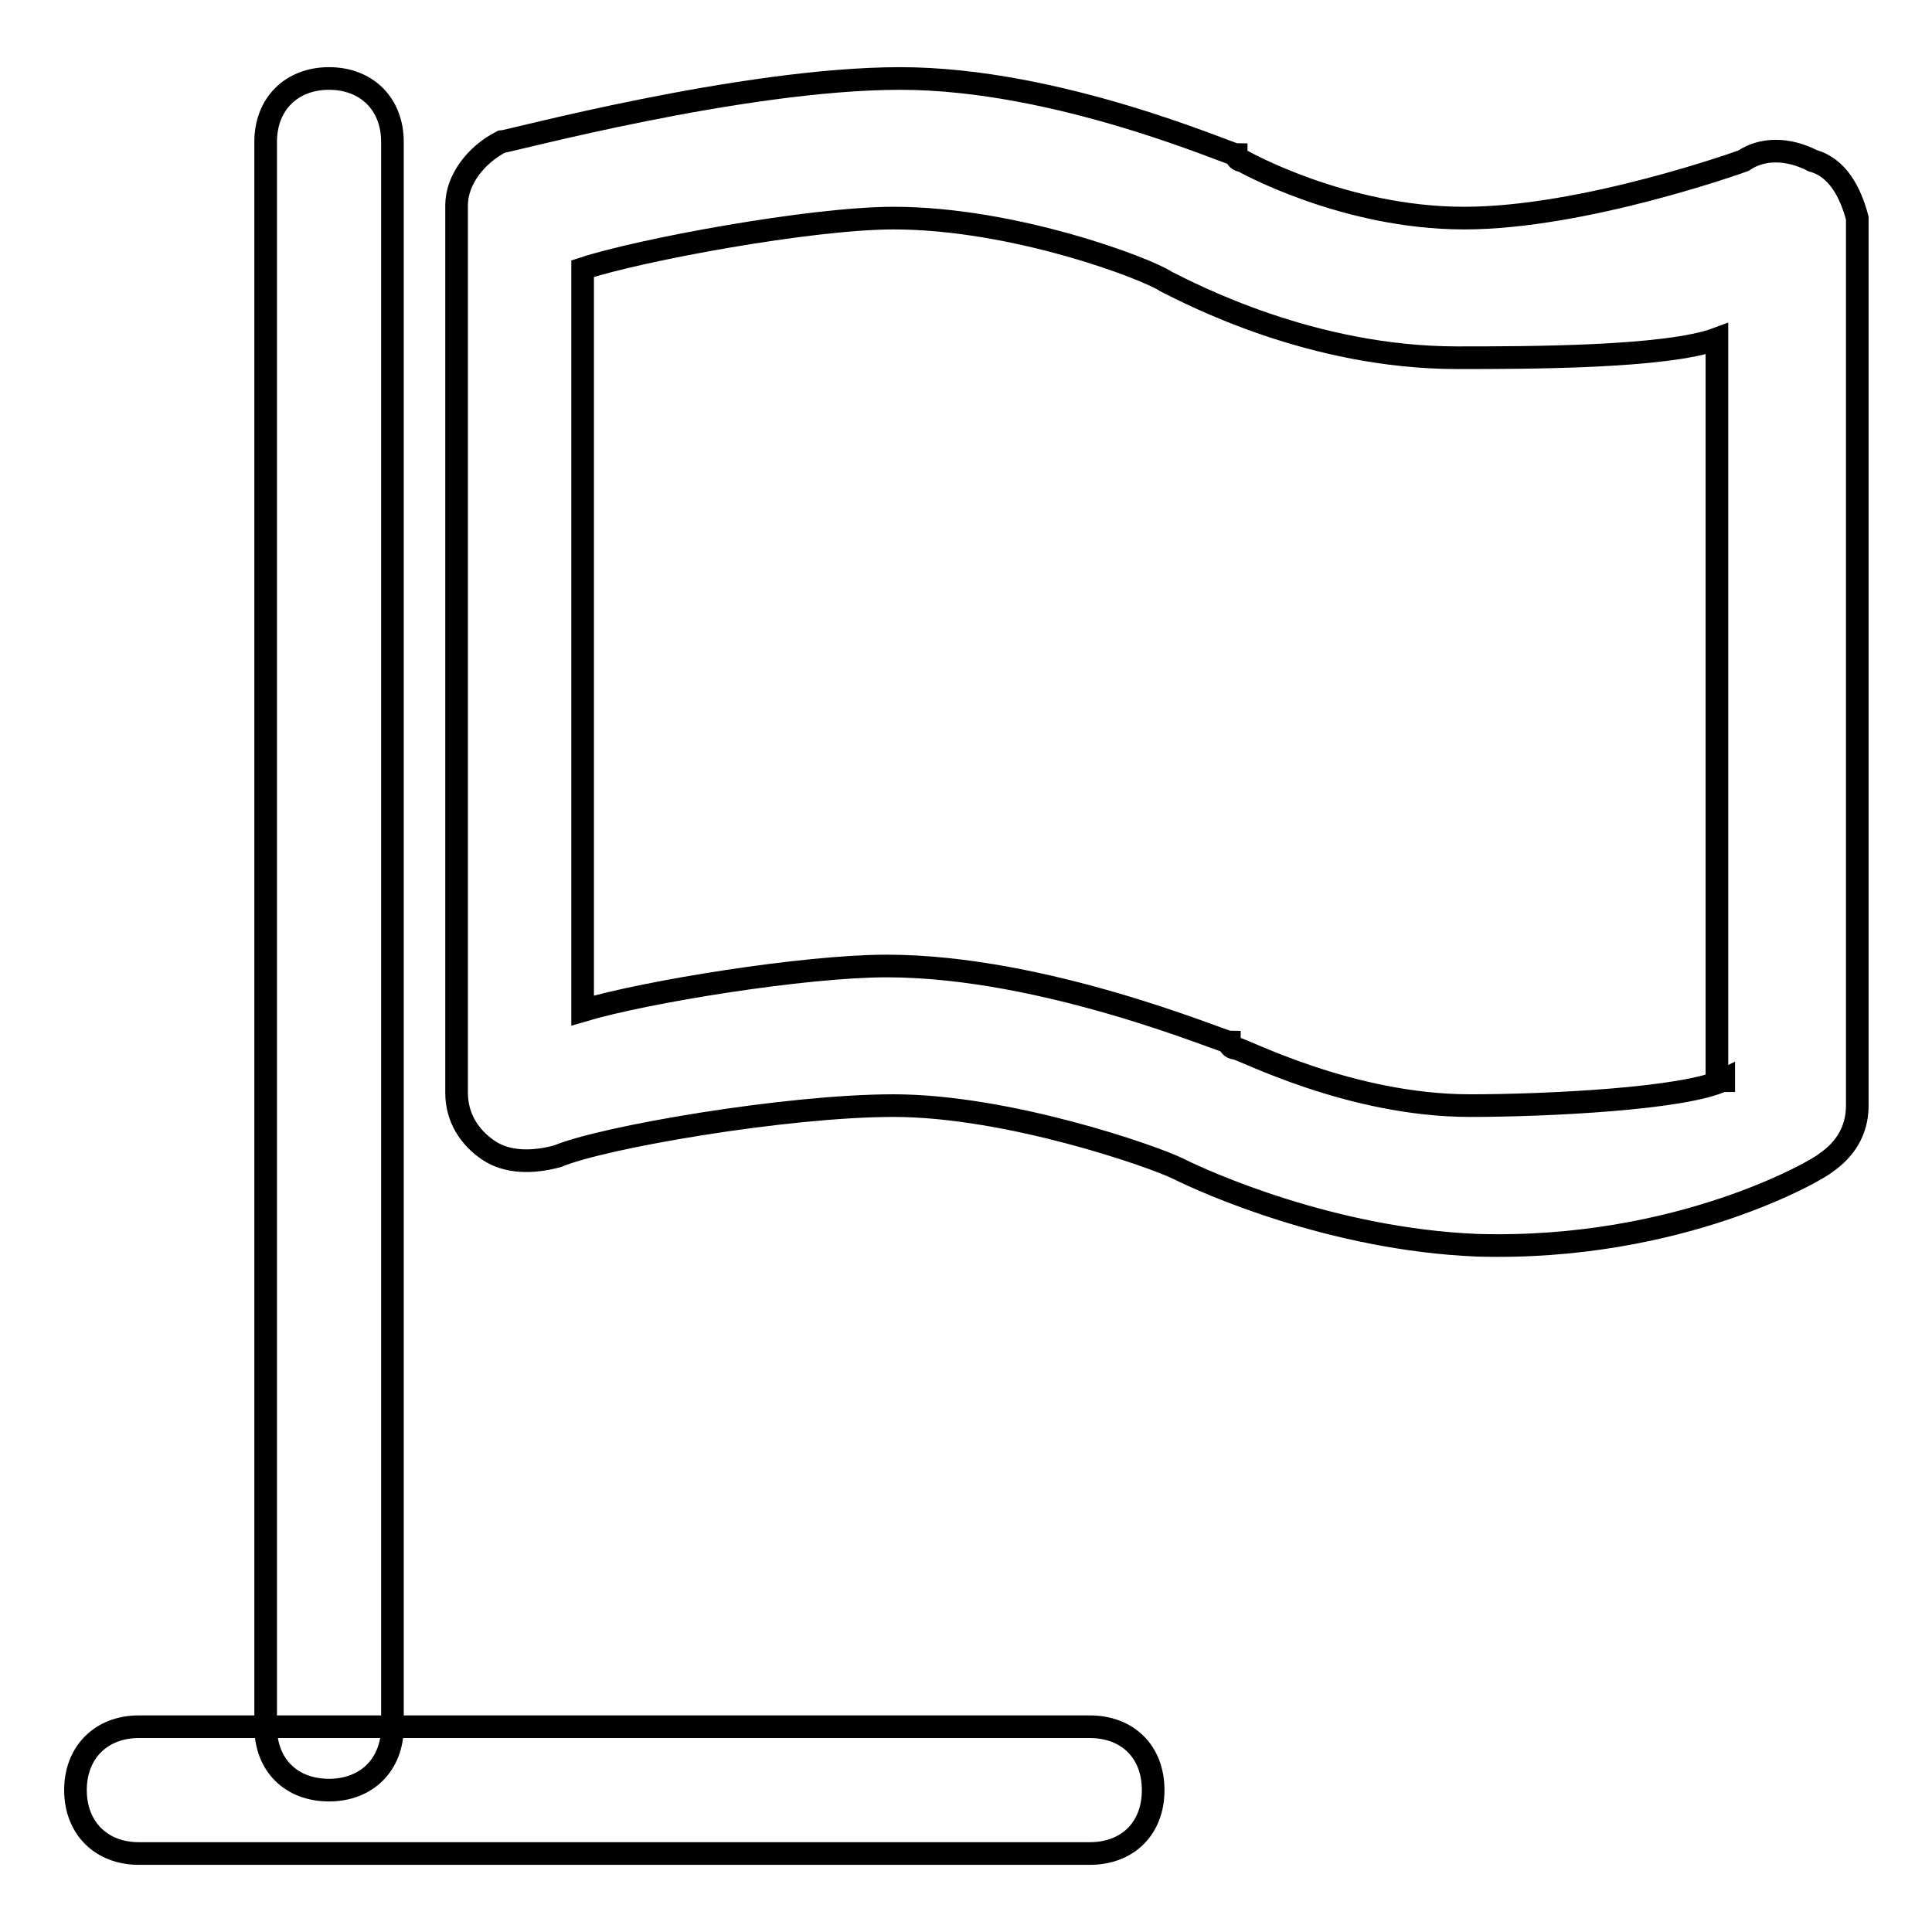
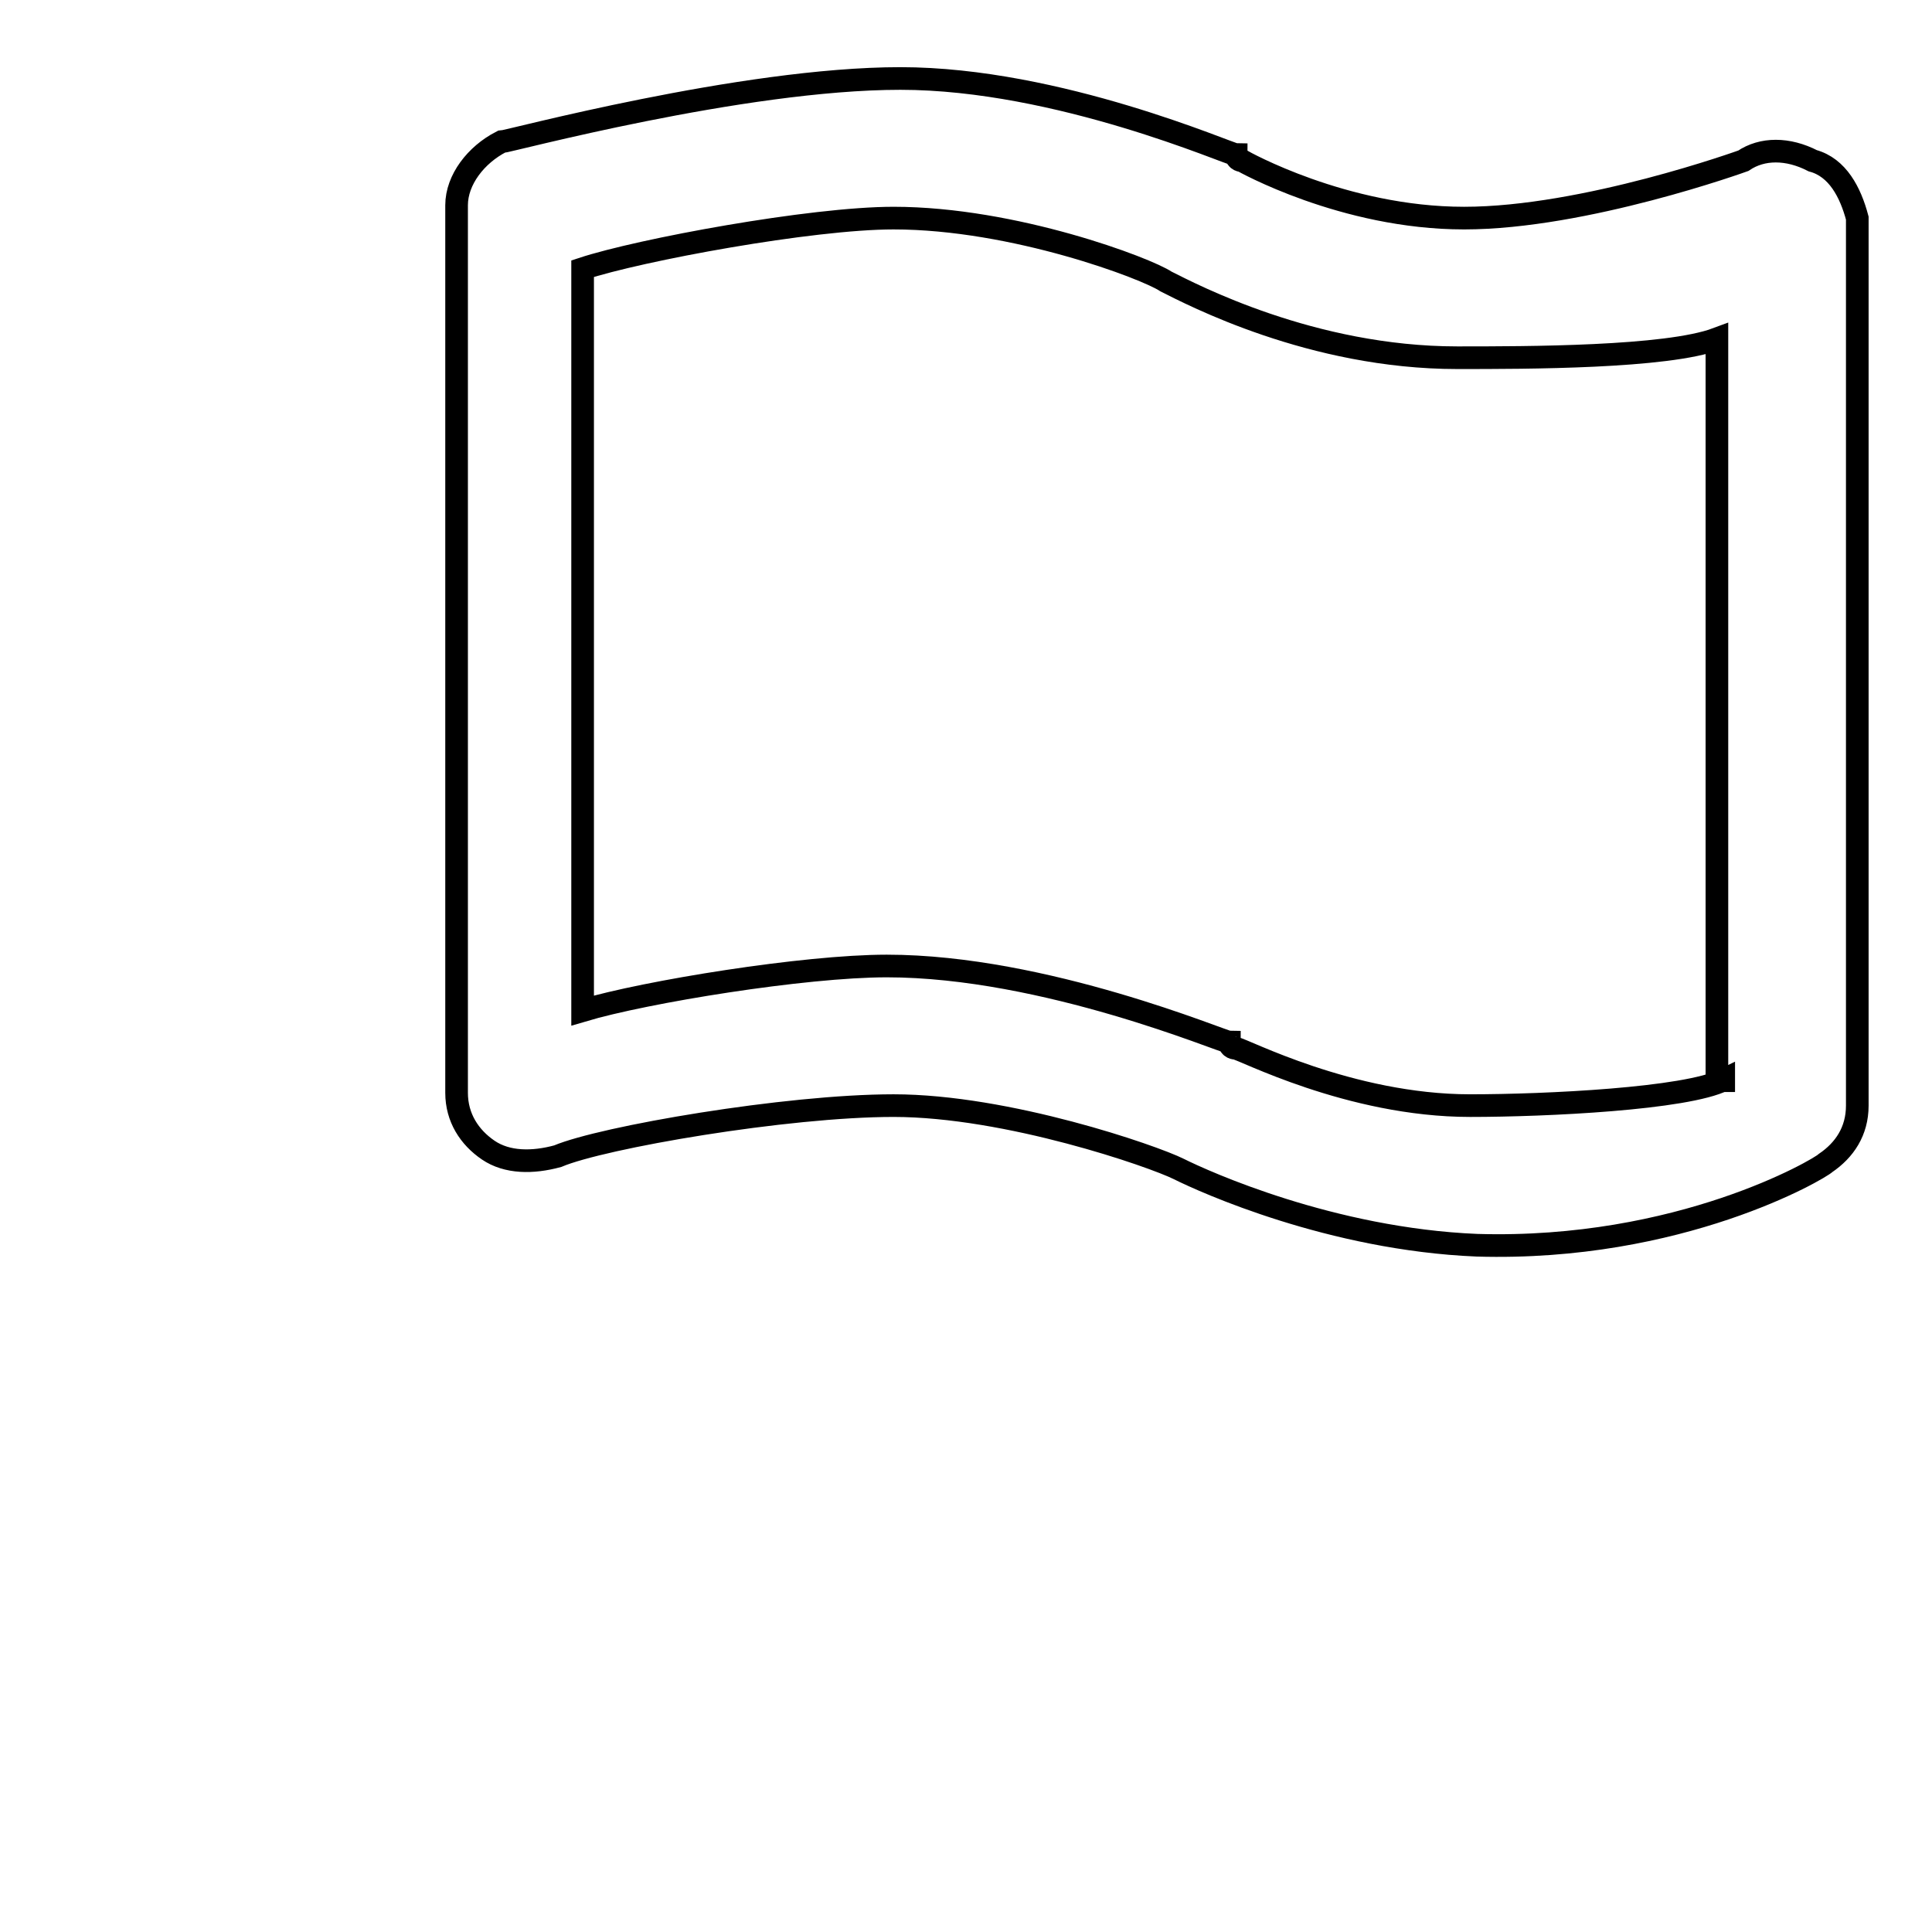
<svg xmlns="http://www.w3.org/2000/svg" version="1.1" x="0px" y="0px" viewBox="0 0 256 256" enable-background="new 0 0 256 256" xml:space="preserve">
  <g>
    <g>
      <path stroke-width="3" fill-opacity="0" stroke="#000000" d="M240.2,21.3c-3.3-1.7-6.7-1.7-9.2,0c0,0-21,7.6-37,7.6c-16,0-29.4-7.6-29.4-7.6s-0.8,0-0.8-0.8c-0.8,0-23.5-10.1-44.5-10.1c-21,0-52.1,8.4-52.9,8.4c-3.3,1.7-5.9,5-5.9,8.4v117.6c0,3.3,1.7,5.9,4.2,7.6c2.5,1.7,5.9,1.7,9.2,0.8c5.9-2.5,30.3-6.7,44.5-6.7c15.1,0,34.4,6.7,37.8,8.4c3.4,1.7,20.2,9.3,39.5,10.1c26.9,0.8,45.4-10.1,46.2-10.9c2.5-1.7,4.2-4.2,4.2-7.6V28.9C245.2,25.5,243.5,22.2,240.2,21.3z M228.4,143.1c-5,2.5-23.5,3.4-33.6,3.4c-16,0-30.3-7.6-31.1-7.6c0,0-0.8,0-0.8-0.8c-0.8,0-24.4-10.1-45.4-10.1c-10.9,0-31.9,3.4-40.3,5.9V35.6c7.6-2.5,30.3-6.7,41.2-6.7c16,0,33.6,6.7,36.1,8.4c3.4,1.7,19.3,10.1,38.6,10.1c9.2,0,27.7,0,34.4-2.5v98.3H228.4L228.4,143.1z" />
-       <path stroke-width="3" fill-opacity="0" stroke="#000000" d="M43.6,237.2c-5,0-8.4-3.3-8.4-8.4v-210c0-5,3.4-8.4,8.4-8.4c5,0,8.4,3.4,8.4,8.4v210C52,233.8,48.6,237.2,43.6,237.2z" />
-       <path stroke-width="3" fill-opacity="0" stroke="#000000" d="M144.4,245.6h-126c-5,0-8.4-3.4-8.4-8.4s3.4-8.4,8.4-8.4h126c5,0,8.4,3.3,8.4,8.4C152.8,242.3,149.4,245.6,144.4,245.6z" />
    </g>
  </g>
</svg>